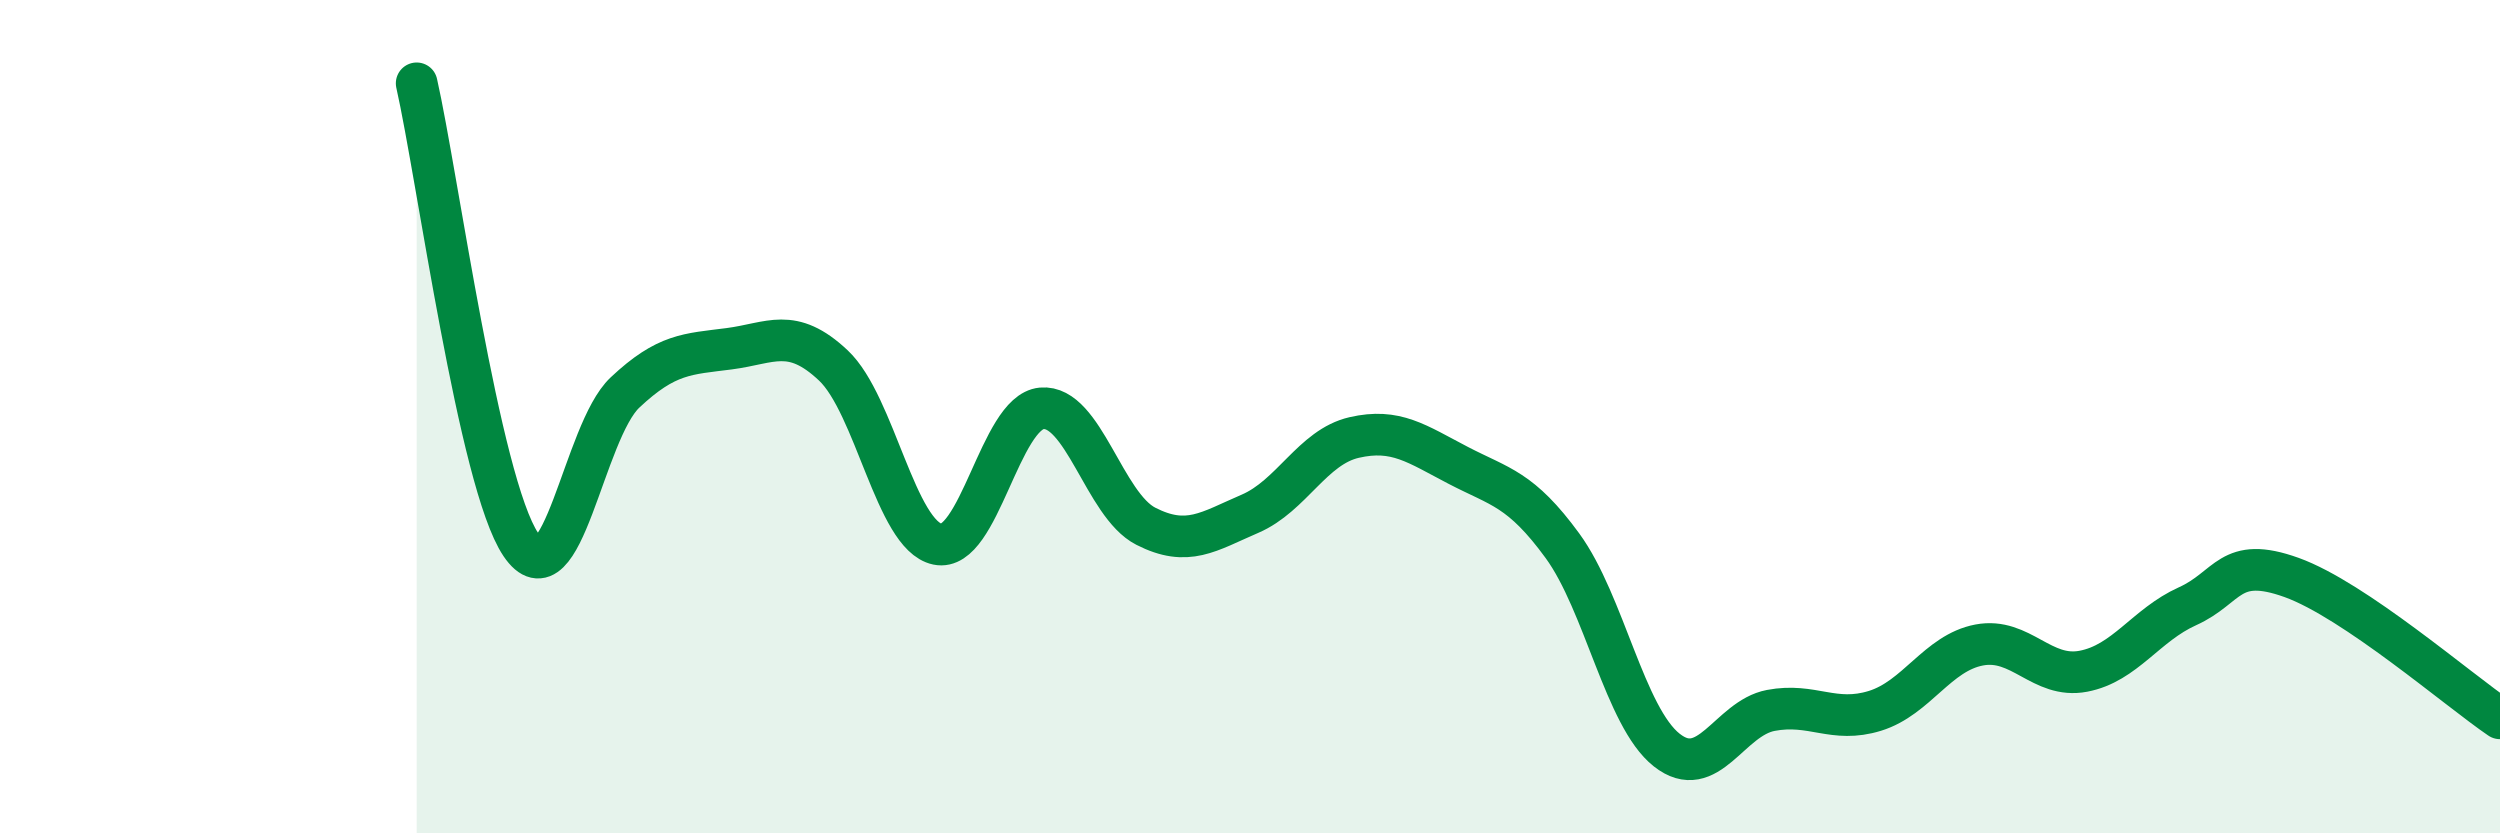
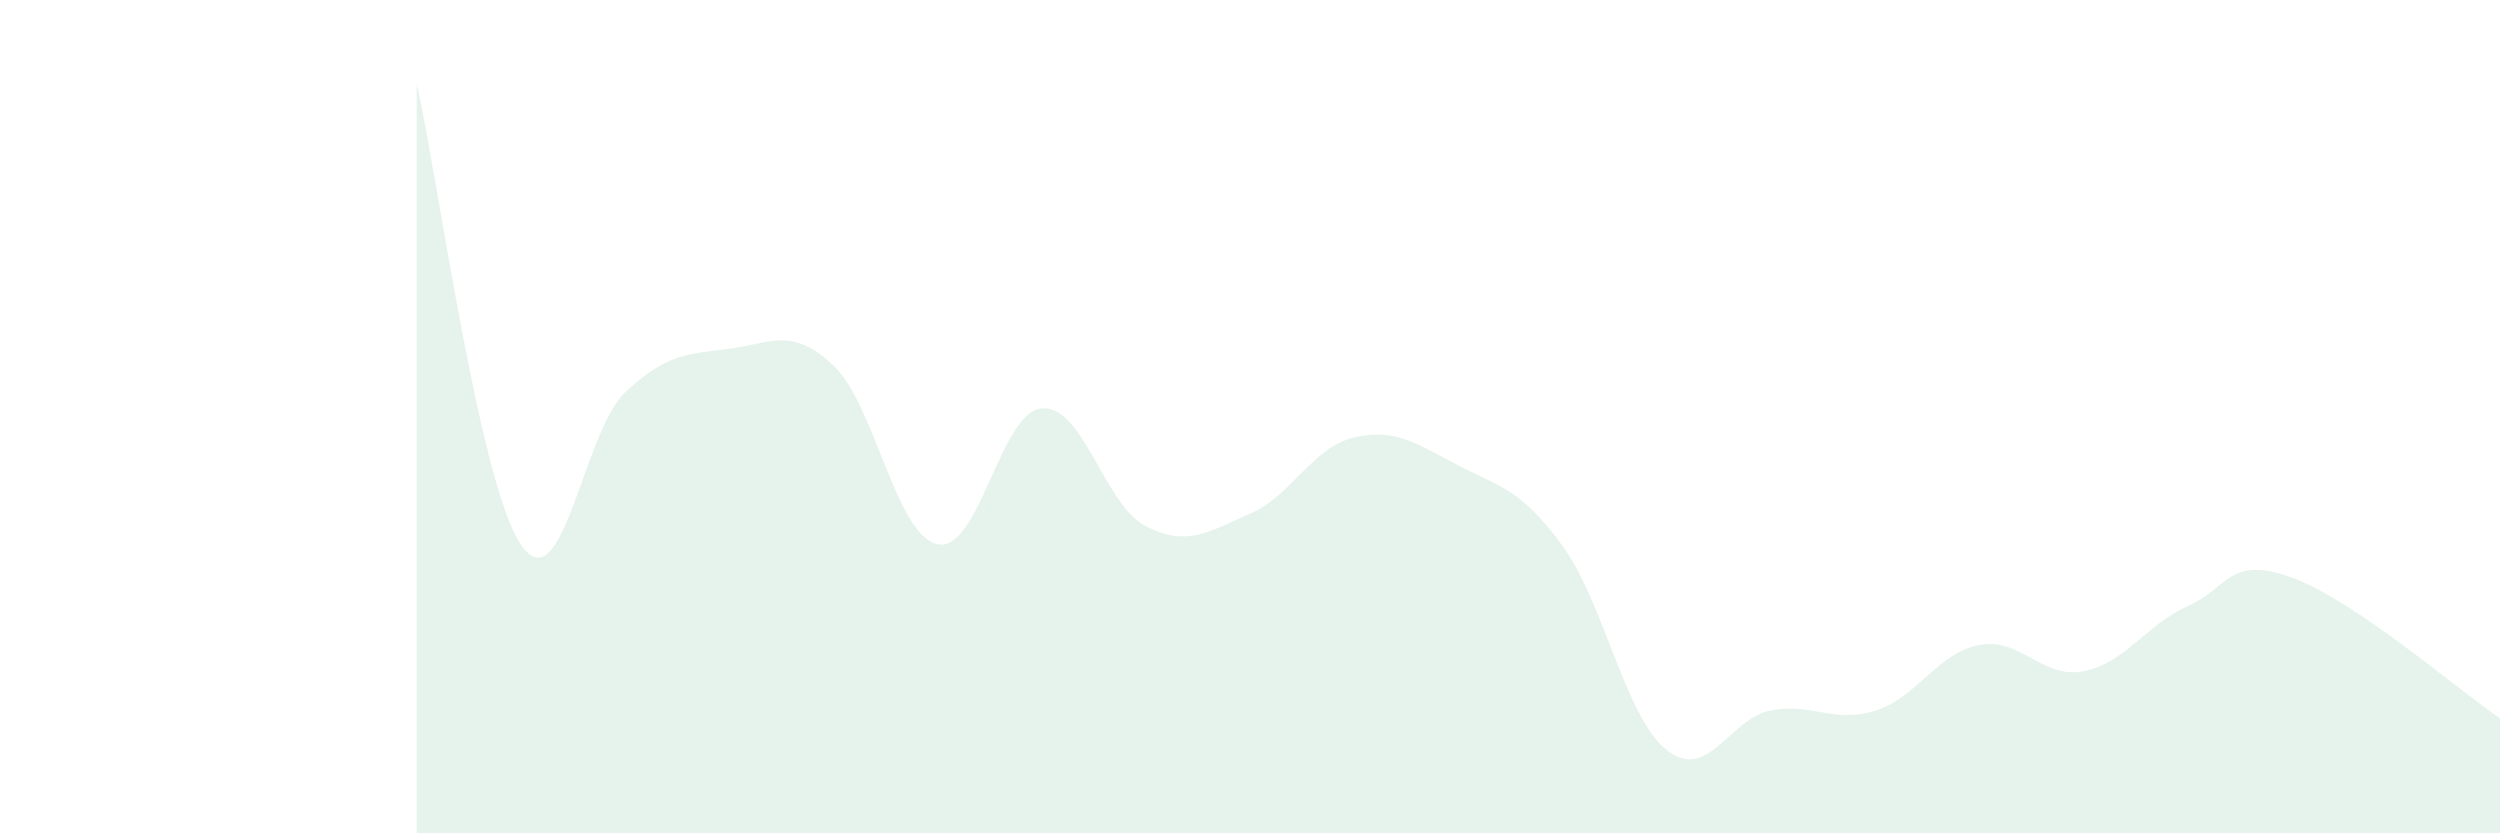
<svg xmlns="http://www.w3.org/2000/svg" width="60" height="20" viewBox="0 0 60 20">
  <path d="M 10,2 C 10.5,4.21 11.5,11.59 12.5,13.07 C 13.5,14.55 14,10.36 15,9.42 C 16,8.48 16.5,8.5 17.5,8.37 C 18.5,8.24 19,7.83 20,8.77 C 21,9.71 21.5,12.85 22.5,13.06 C 23.5,13.27 24,9.89 25,9.8 C 26,9.71 26.5,12.12 27.5,12.63 C 28.5,13.14 29,12.76 30,12.33 C 31,11.9 31.5,10.73 32.5,10.5 C 33.5,10.27 34,10.65 35,11.17 C 36,11.69 36.5,11.73 37.5,13.1 C 38.5,14.47 39,17.21 40,18 C 41,18.79 41.5,17.24 42.5,17.05 C 43.5,16.86 44,17.37 45,17.06 C 46,16.75 46.5,15.67 47.5,15.48 C 48.5,15.29 49,16.3 50,16.11 C 51,15.92 51.5,15 52.5,14.55 C 53.5,14.1 53.5,13.32 55,13.86 C 56.5,14.4 59,16.56 60,17.24L60 20L10 20Z" fill="#008740" opacity="0.1" stroke-linecap="round" stroke-linejoin="round" />
-   <path d="M 10,2 C 10.5,4.21 11.5,11.59 12.5,13.07 C 13.5,14.55 14,10.36 15,9.42 C 16,8.48 16.5,8.5 17.5,8.37 C 18.5,8.24 19,7.83 20,8.77 C 21,9.71 21.5,12.85 22.5,13.06 C 23.5,13.27 24,9.89 25,9.8 C 26,9.71 26.5,12.12 27.5,12.63 C 28.5,13.14 29,12.76 30,12.33 C 31,11.9 31.5,10.73 32.5,10.5 C 33.5,10.27 34,10.65 35,11.17 C 36,11.69 36.5,11.73 37.5,13.1 C 38.5,14.47 39,17.21 40,18 C 41,18.79 41.5,17.24 42.5,17.05 C 43.5,16.86 44,17.37 45,17.06 C 46,16.75 46.5,15.67 47.5,15.48 C 48.5,15.29 49,16.3 50,16.11 C 51,15.92 51.5,15 52.5,14.55 C 53.5,14.1 53.5,13.32 55,13.86 C 56.5,14.4 59,16.56 60,17.24" stroke="#008740" stroke-width="1" fill="none" stroke-linecap="round" stroke-linejoin="round" />
</svg>